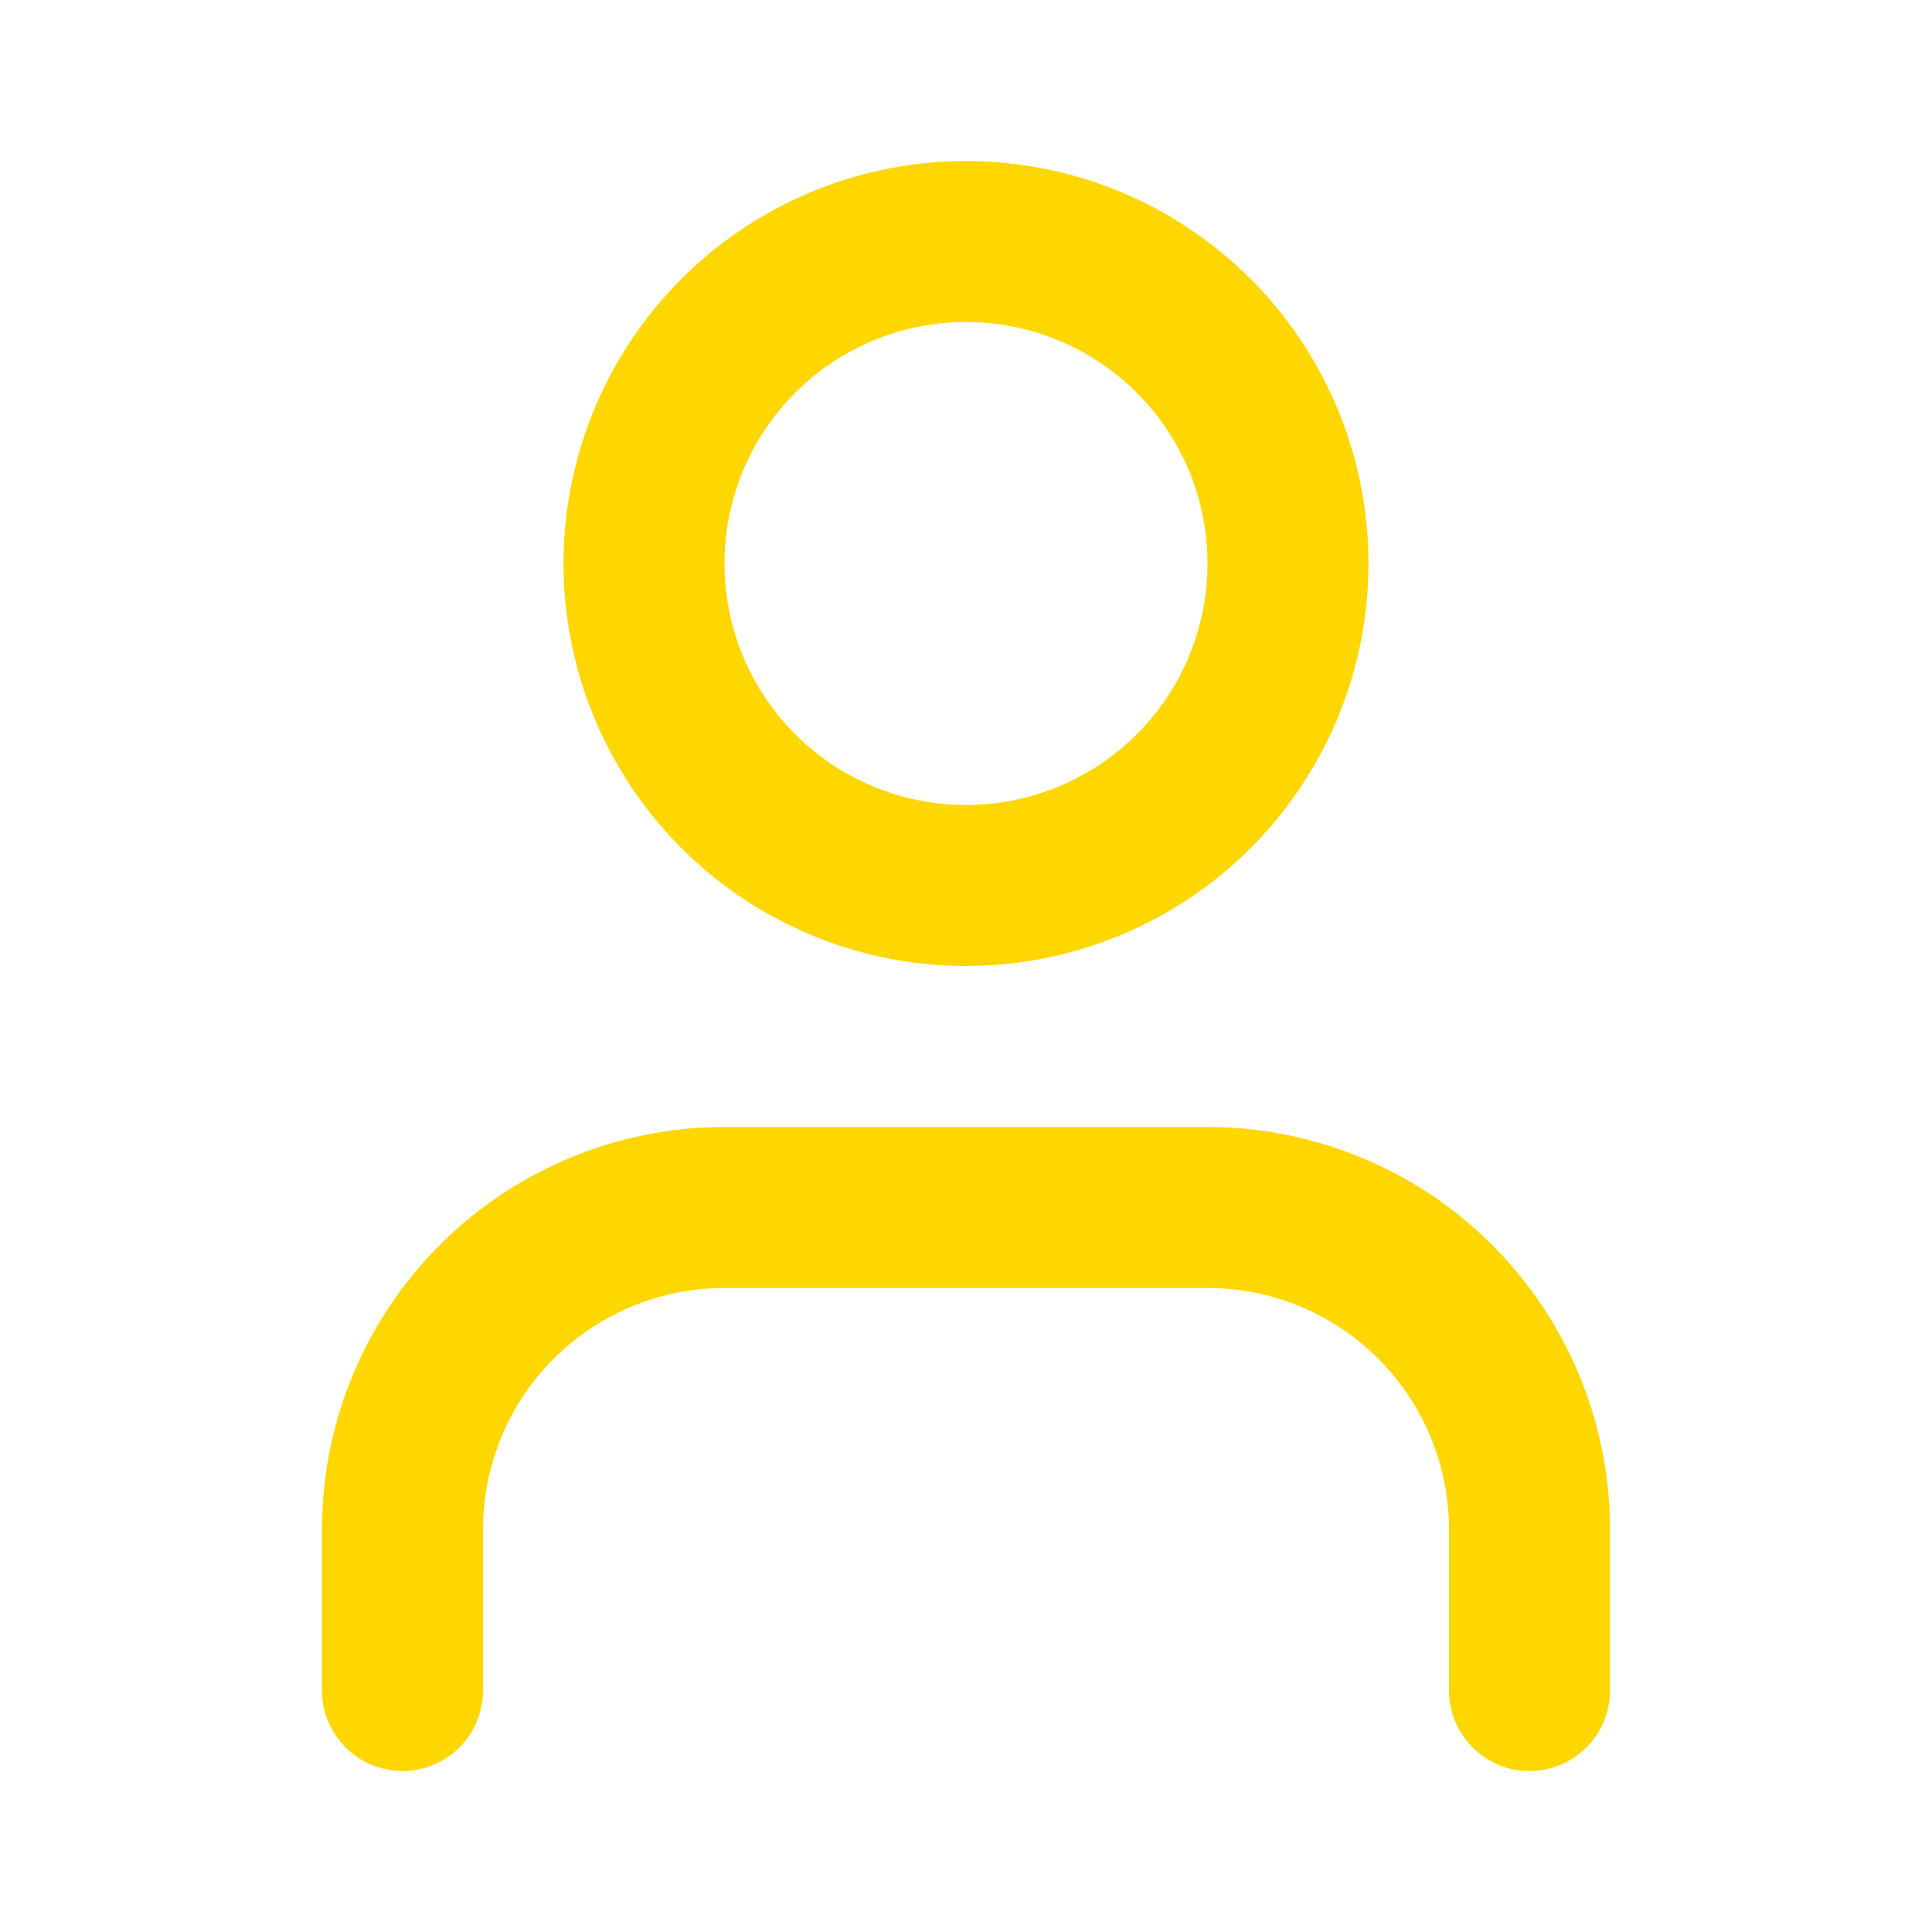
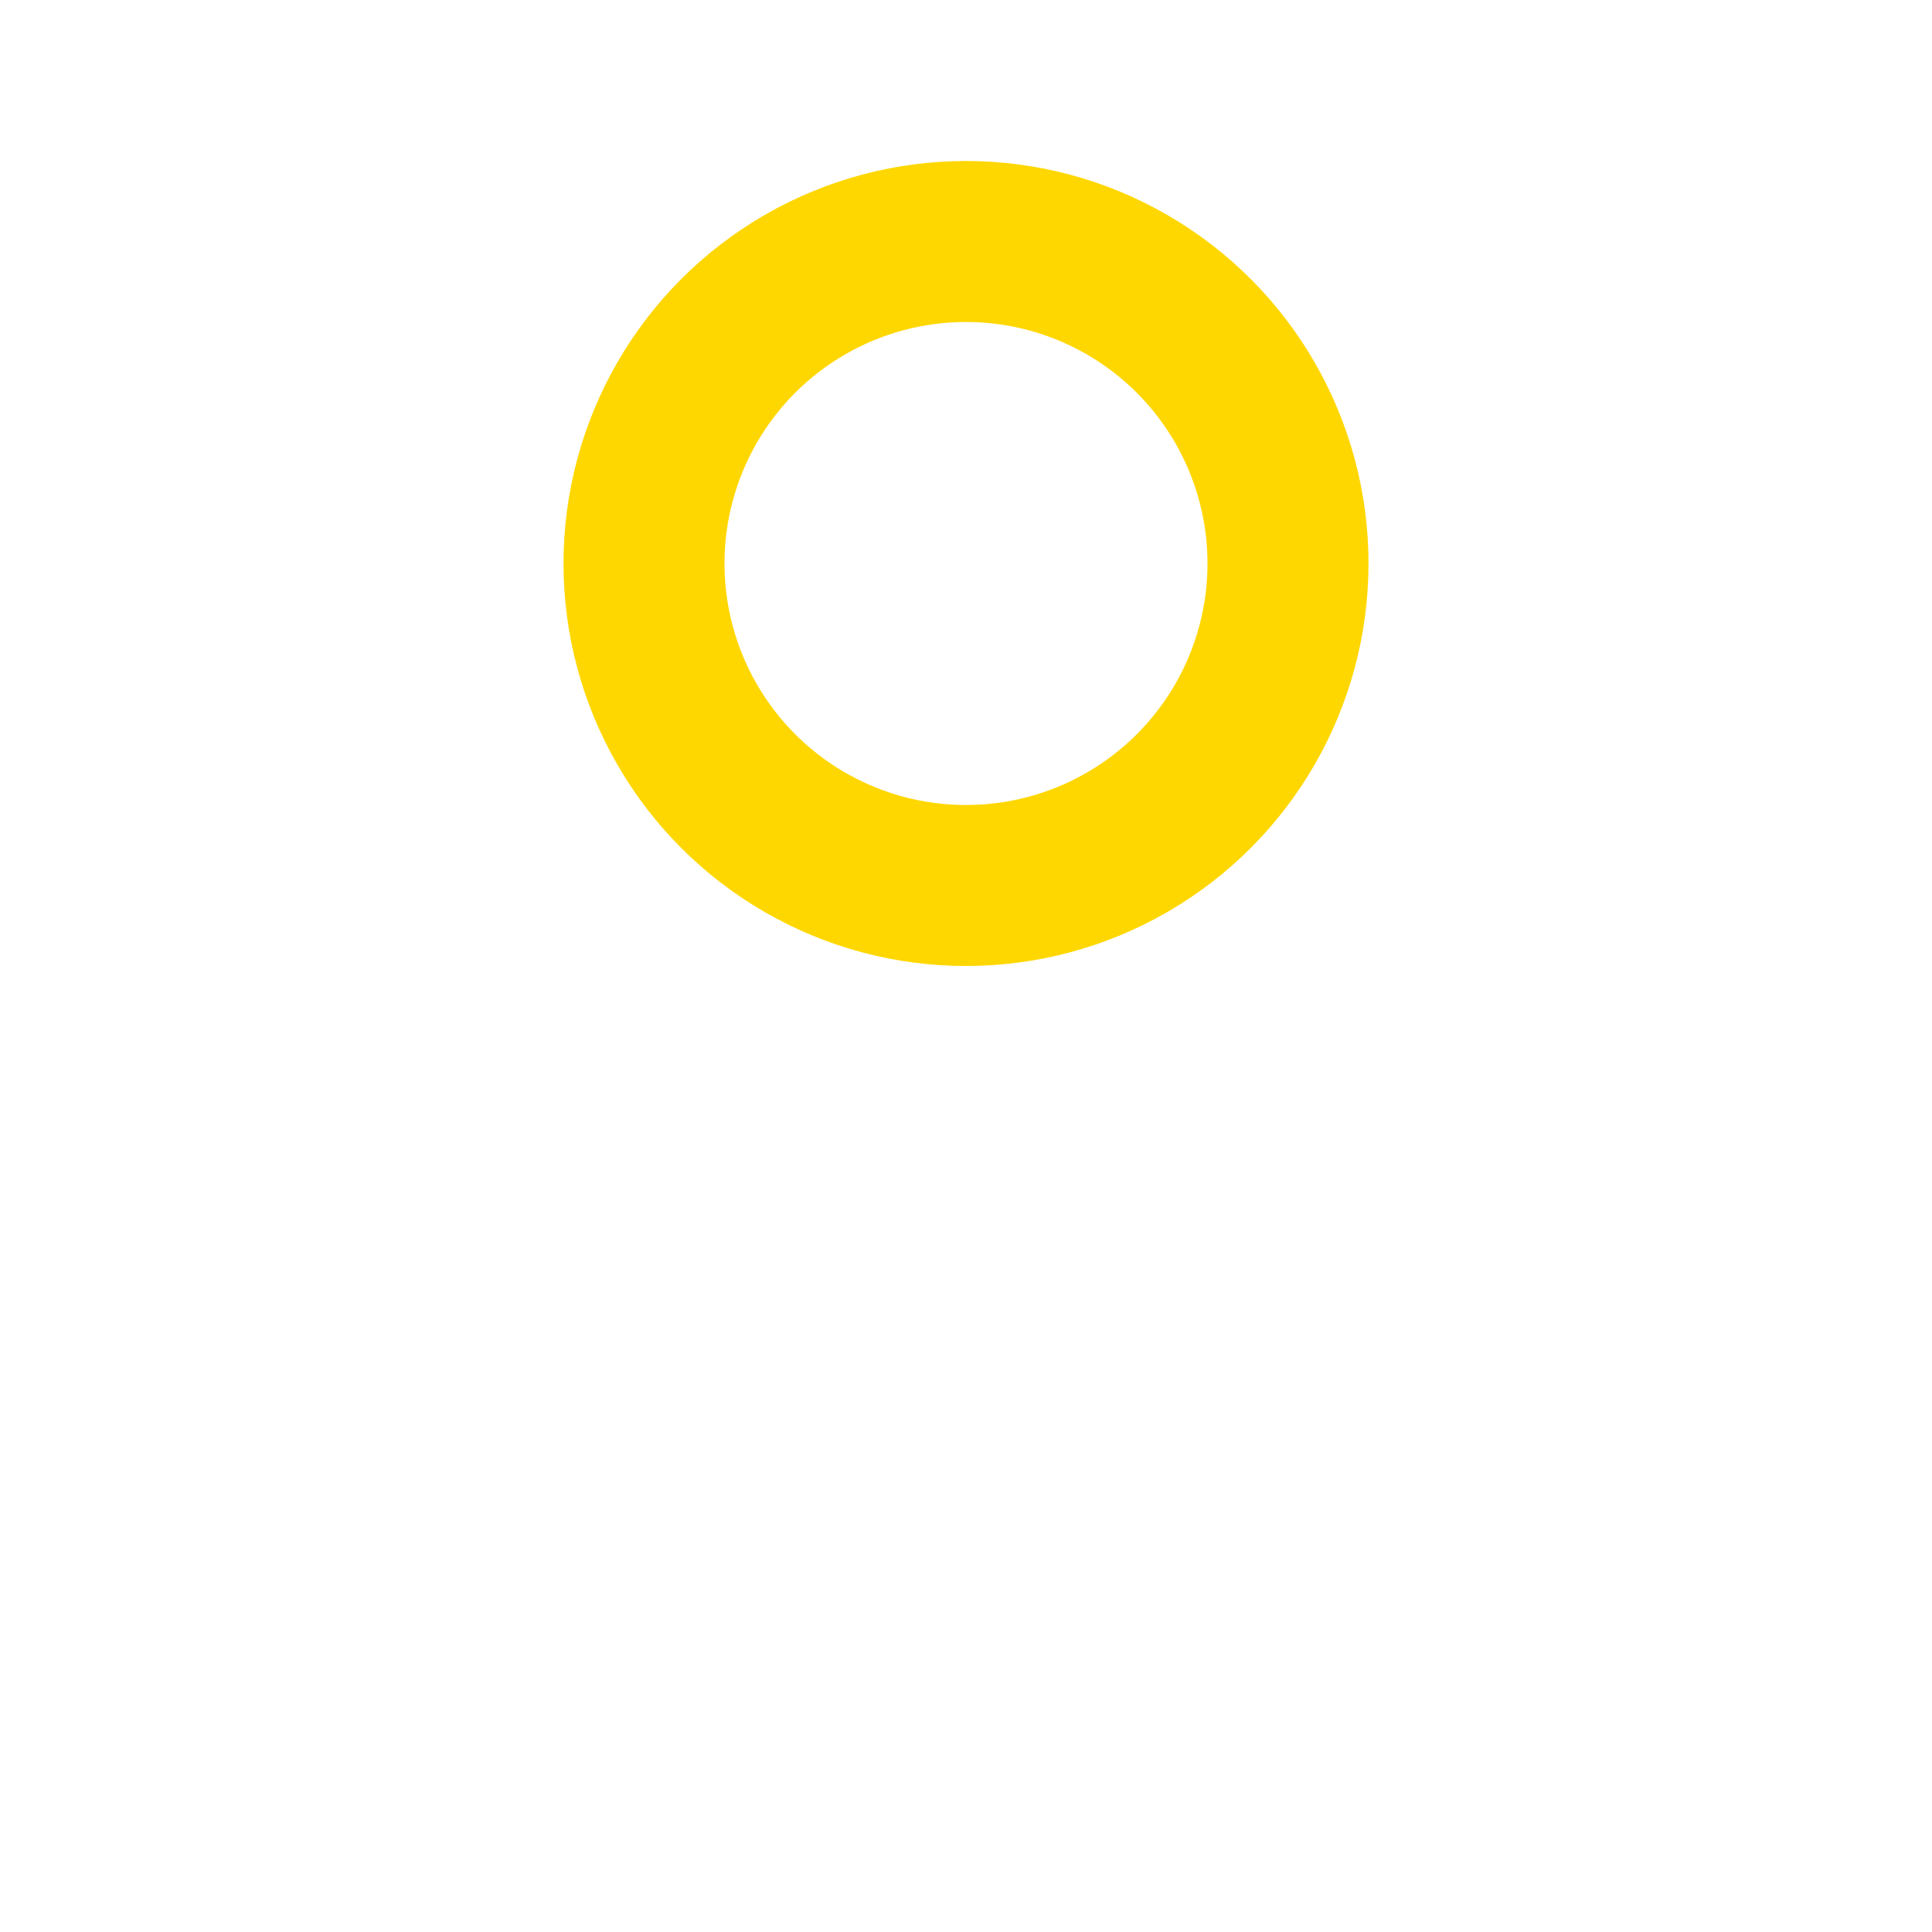
<svg xmlns="http://www.w3.org/2000/svg" stroke-linejoin="round" stroke-linecap="round" stroke-width="2" stroke="#ffd700" fill="none" viewBox="0 0 24 24" height="24" width="24">
-   <path d="M19 21v-2a4 4 0 0 0-4-4H9a4 4 0 0 0-4 4v2" />
  <circle r="4" cy="7" cx="12" />
</svg>